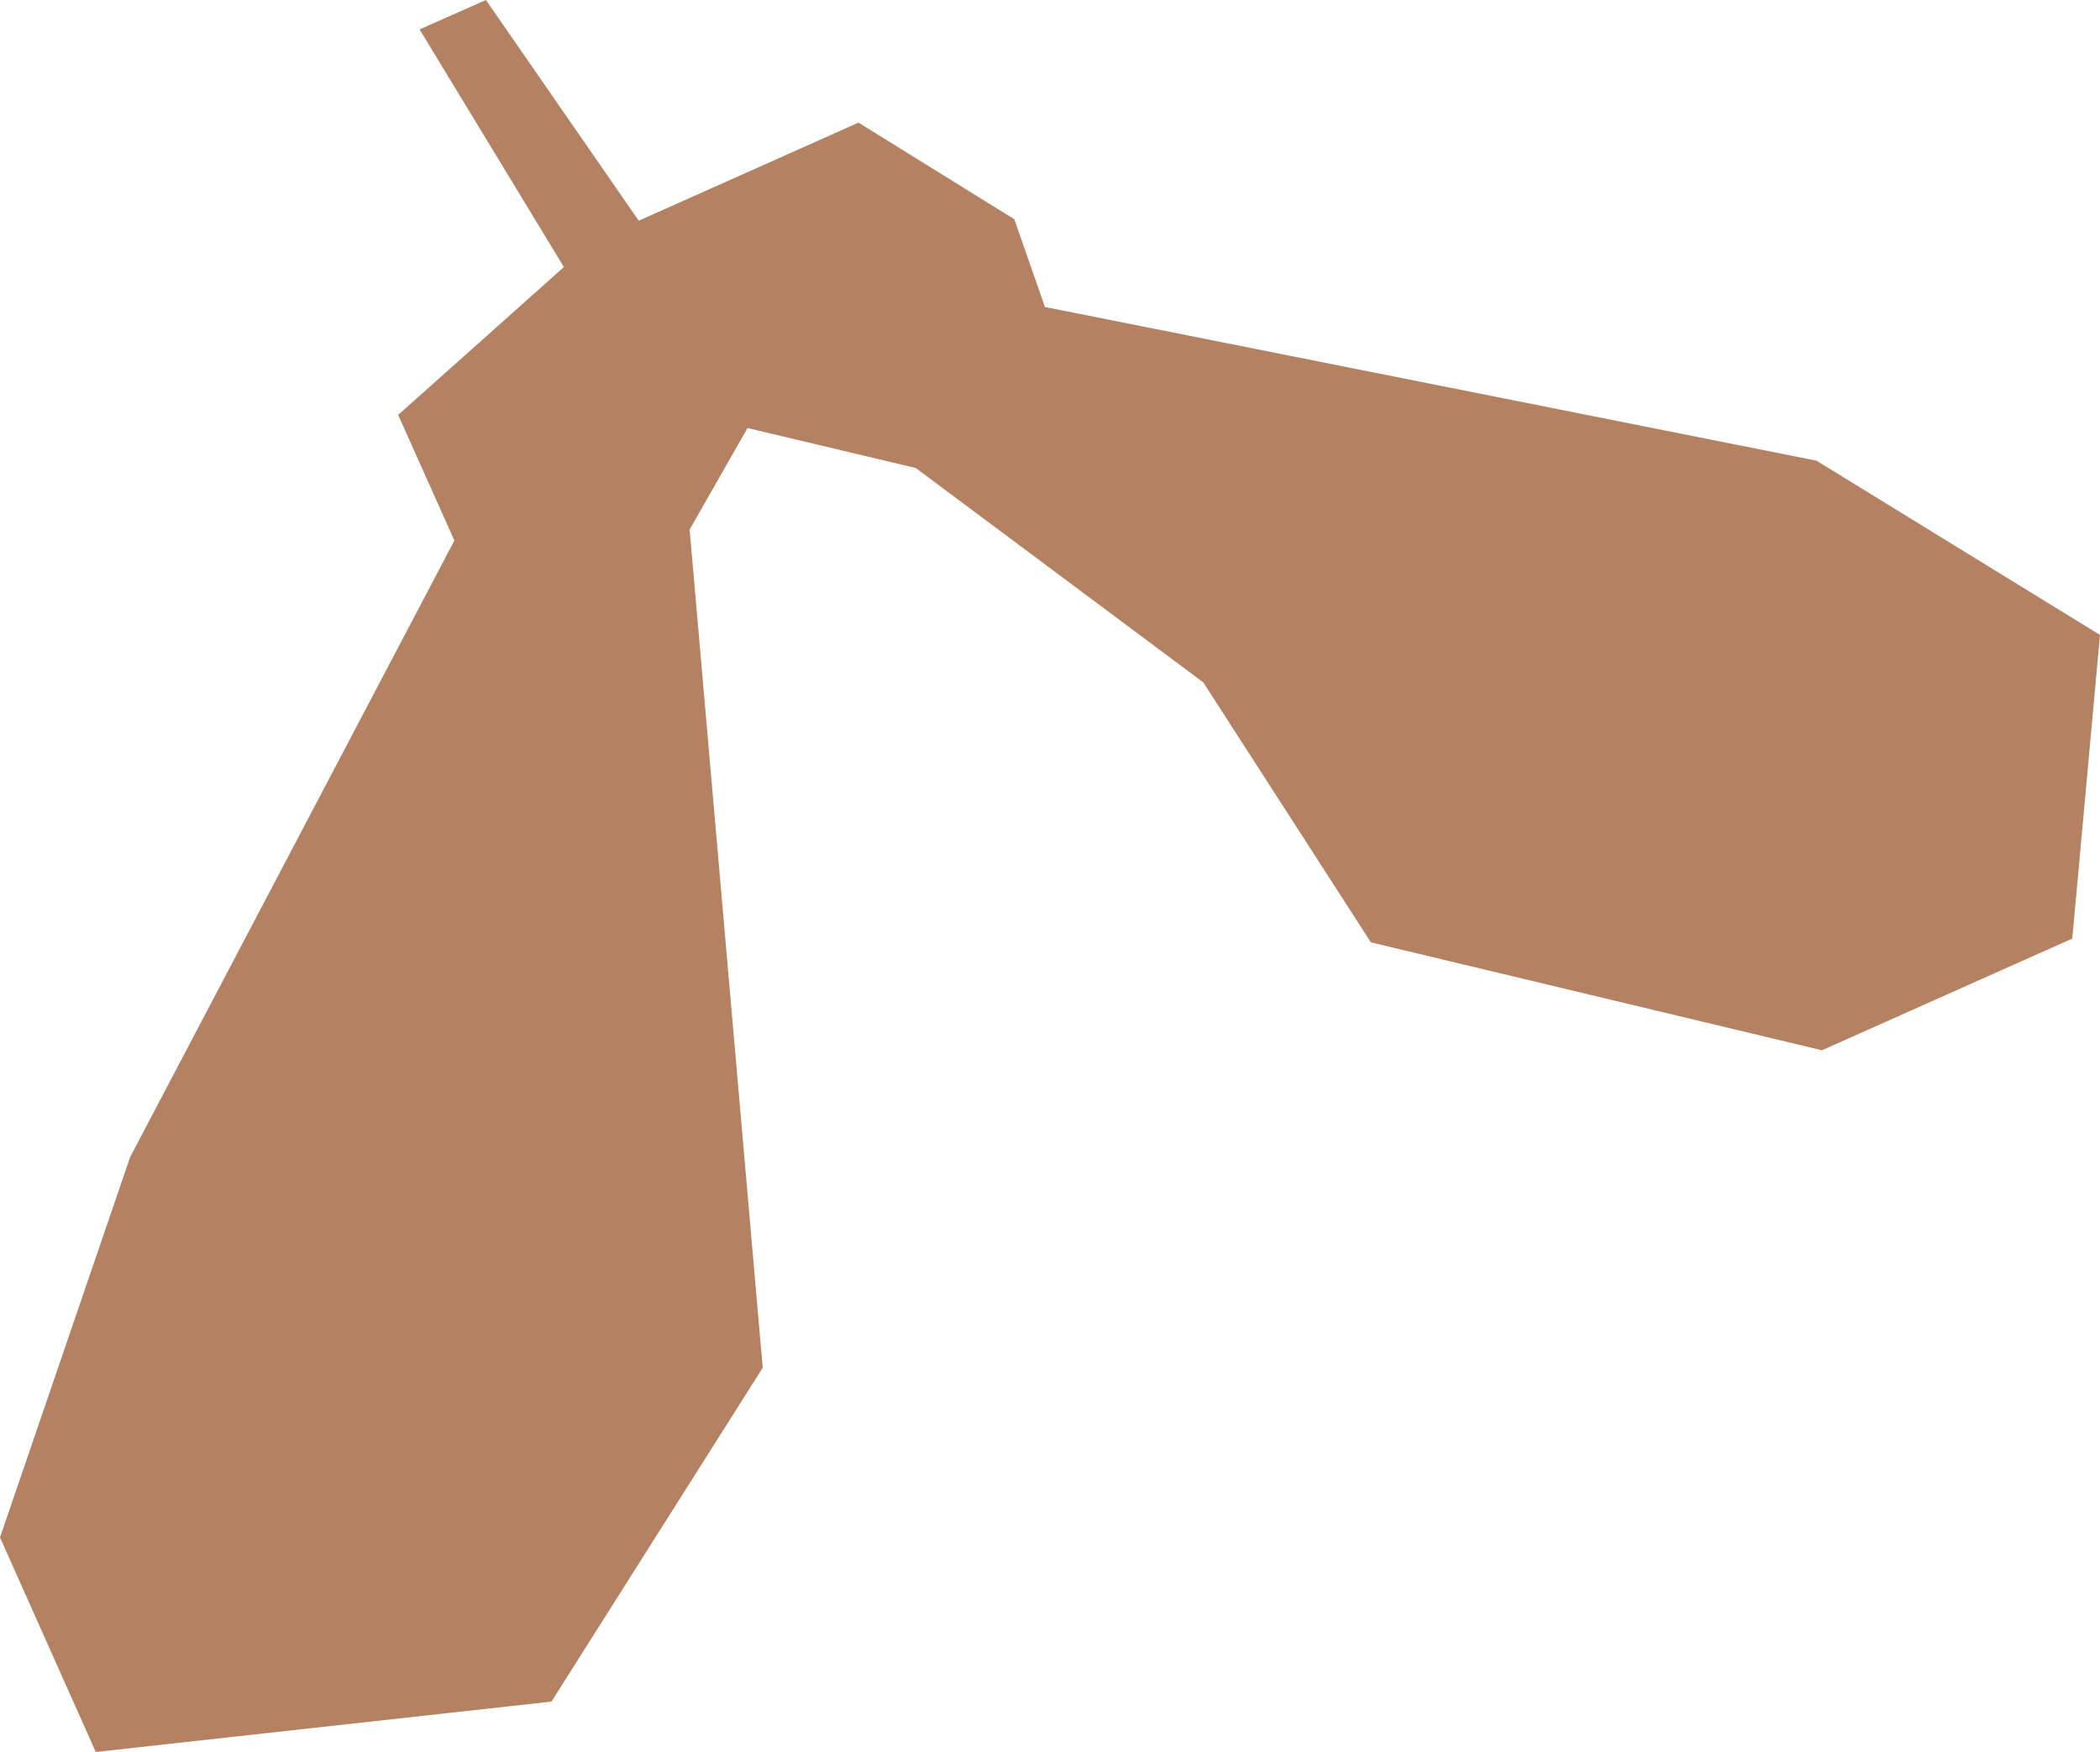
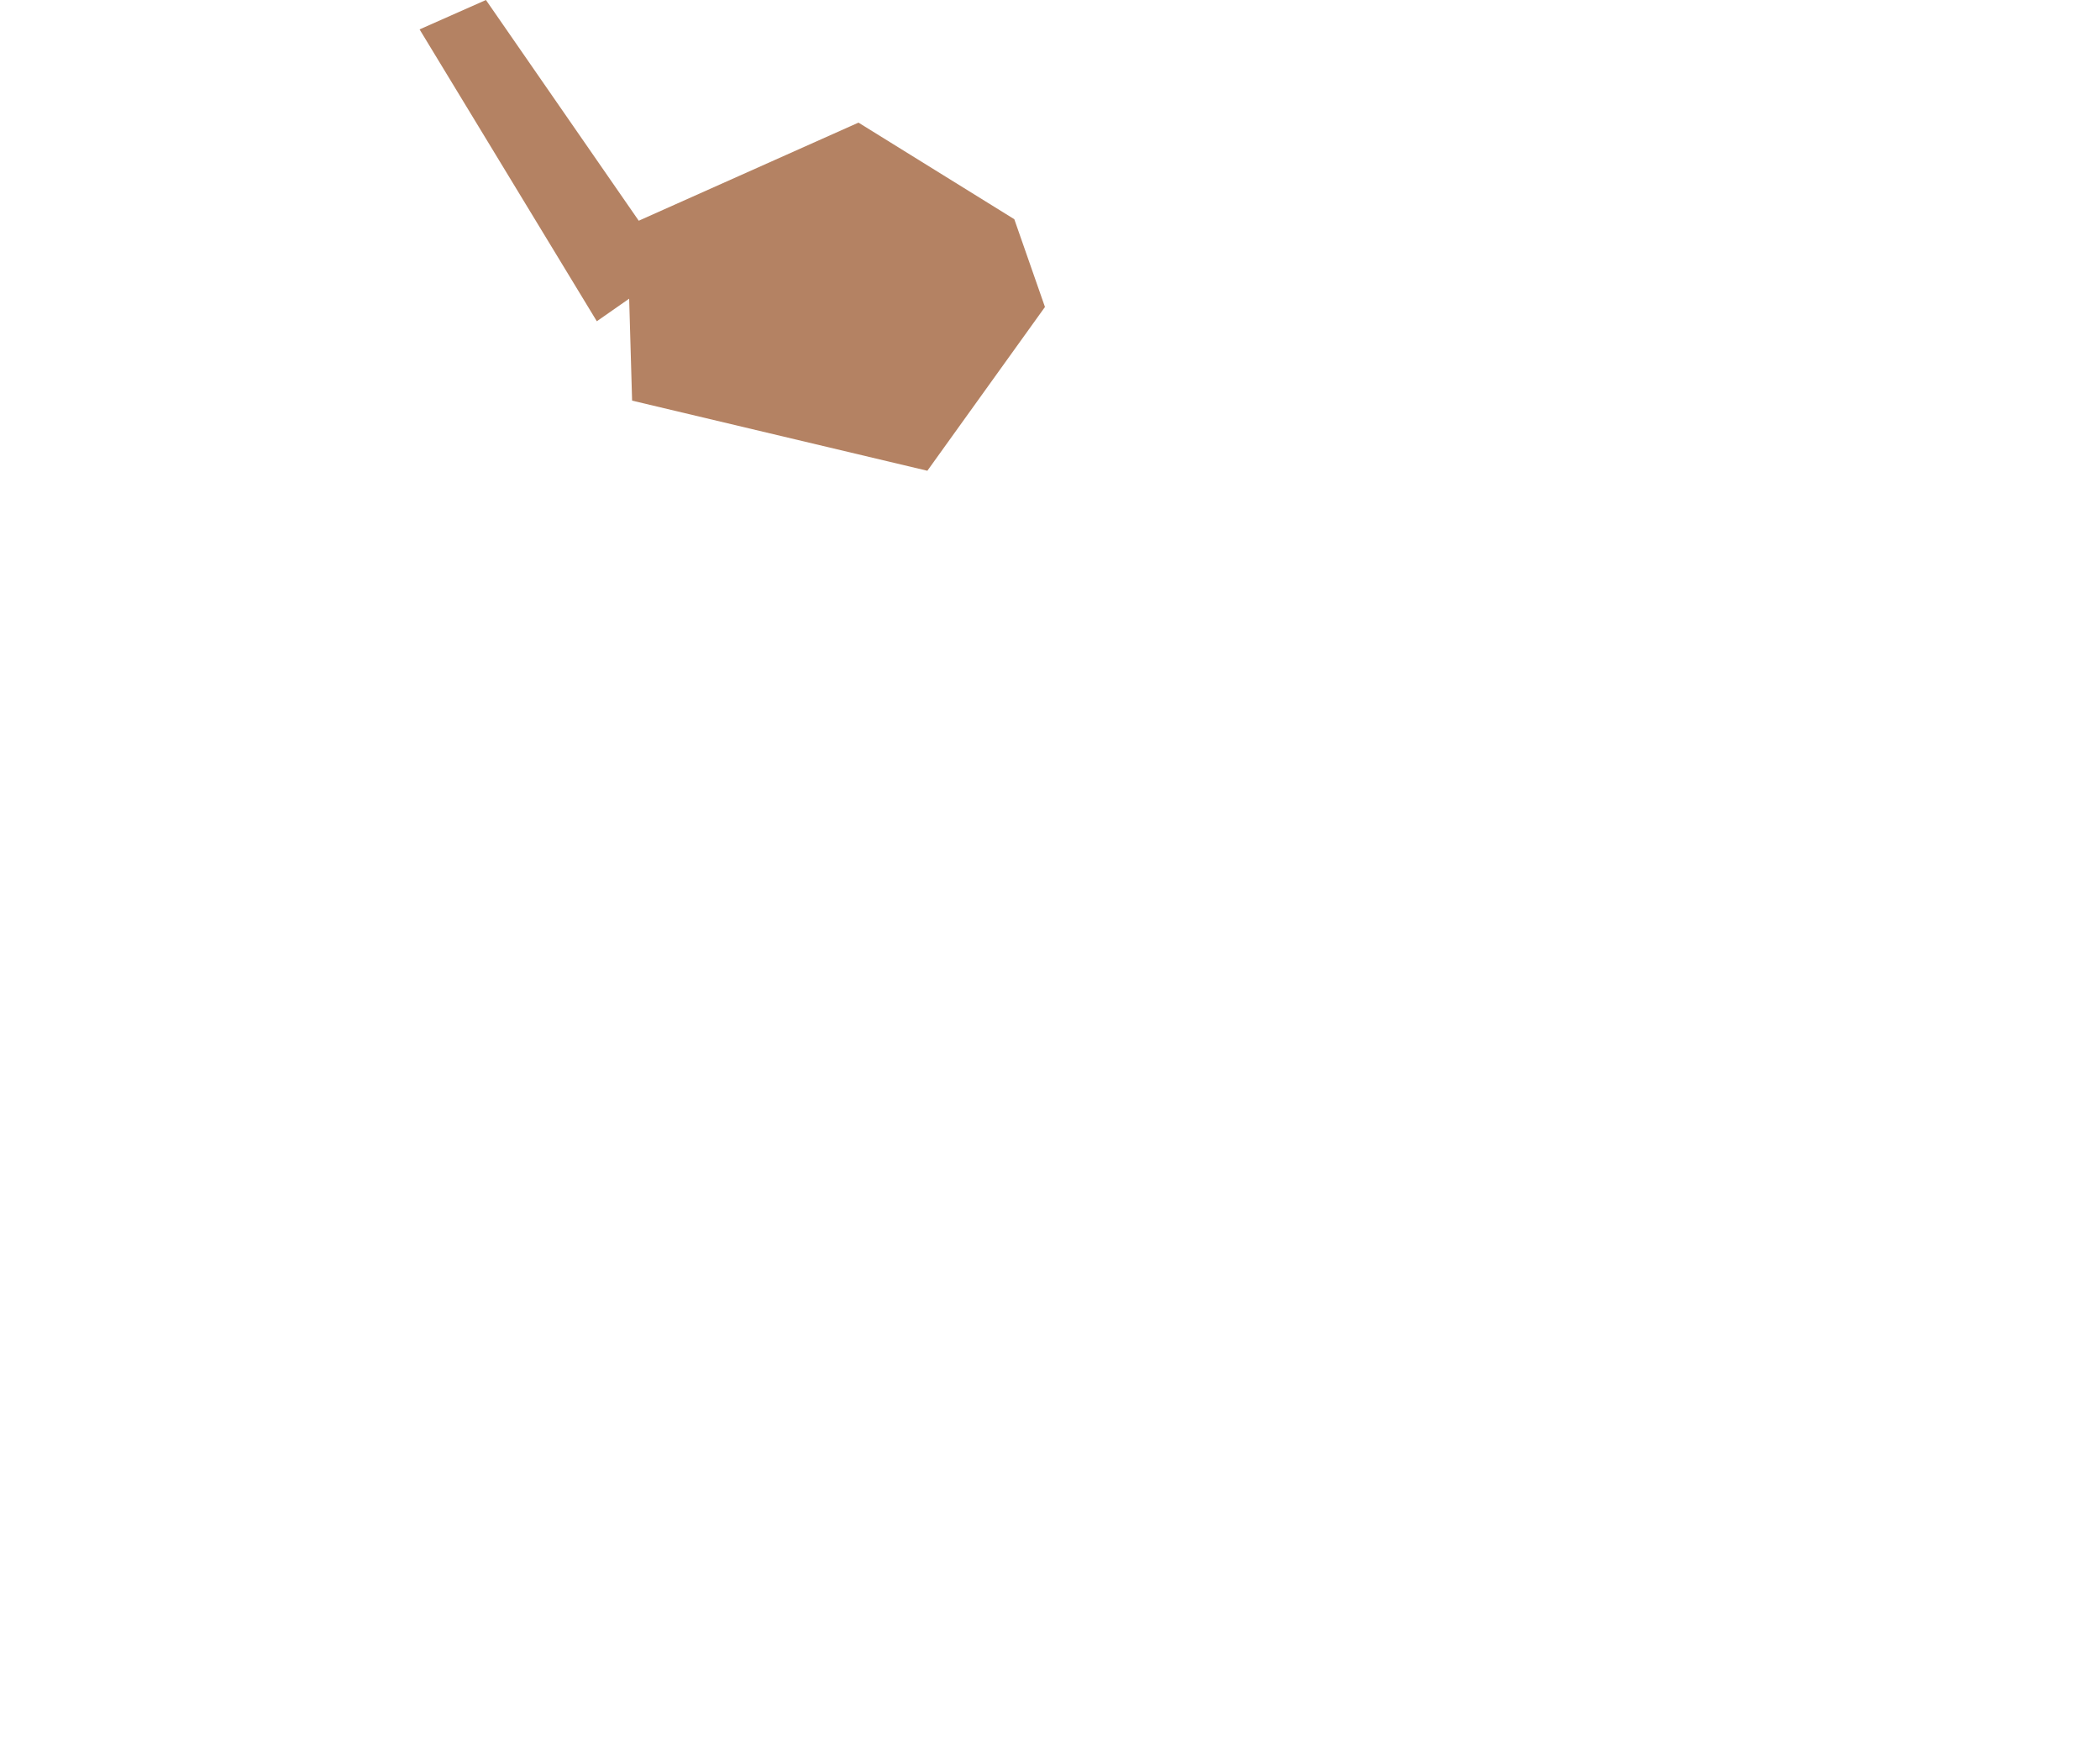
<svg xmlns="http://www.w3.org/2000/svg" id="Layer_1" viewBox="0 0 500 417.2">
  <defs>
    <style>.cls-1{fill:#b48263;}</style>
  </defs>
-   <polygon class="cls-1" points="31 275.5 0 366.1 22.8 417.2 131.3 405.2 181.6 325.7 164.2 126.1 110.4 124.5 31 275.5" />
-   <polygon class="cls-1" points="210.2 105.6 286.5 162.5 326.4 224.4 433.8 250.1 493.4 223.5 500 151.2 432.5 109.7 248.8 73.1 210.2 105.6" />
-   <polygon class="cls-1" points="141.2 57.4 94.8 98.8 116.5 147.3 164.2 126.1 183.7 91.9 141.2 57.4" />
  <polygon class="cls-1" points="204.4 29.2 241.5 52.2 248.8 73.1 220.8 112.1 150.5 95.4 149.3 53.8 204.4 29.2" />
  <polygon class="cls-1" points="115.7 0 99.9 7 142.1 76.5 160 64 115.7 0" />
</svg>